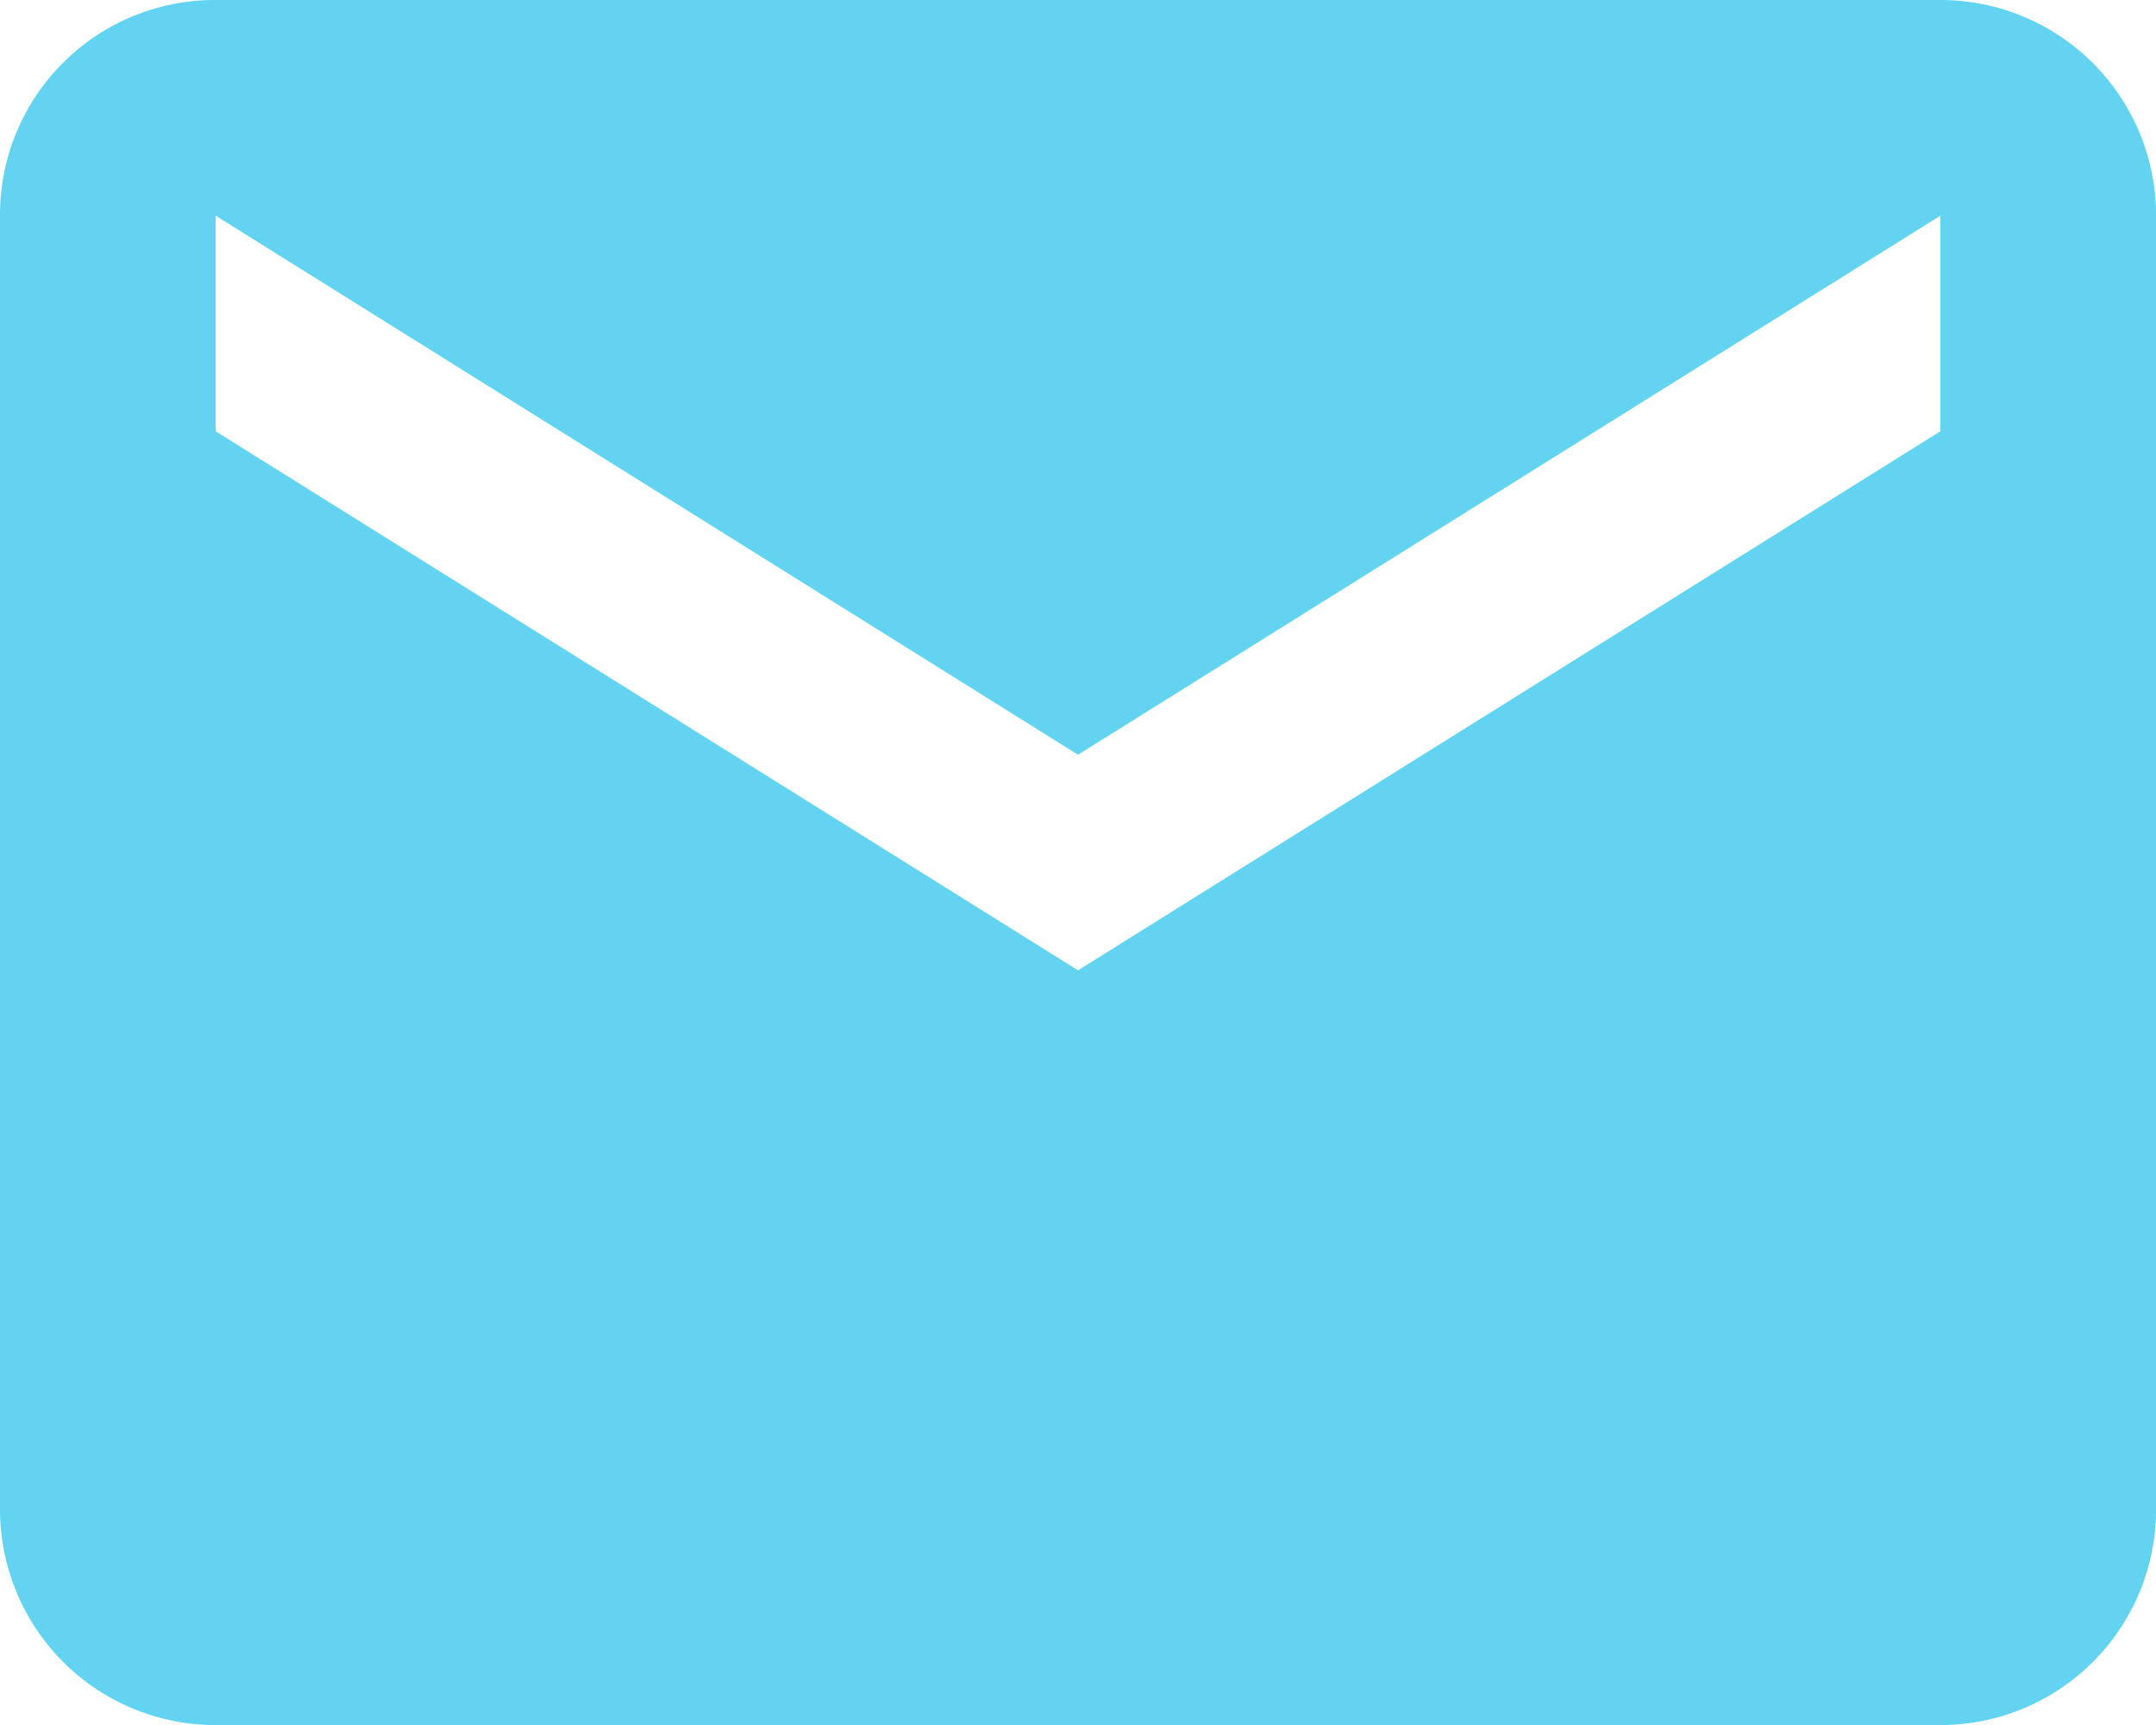
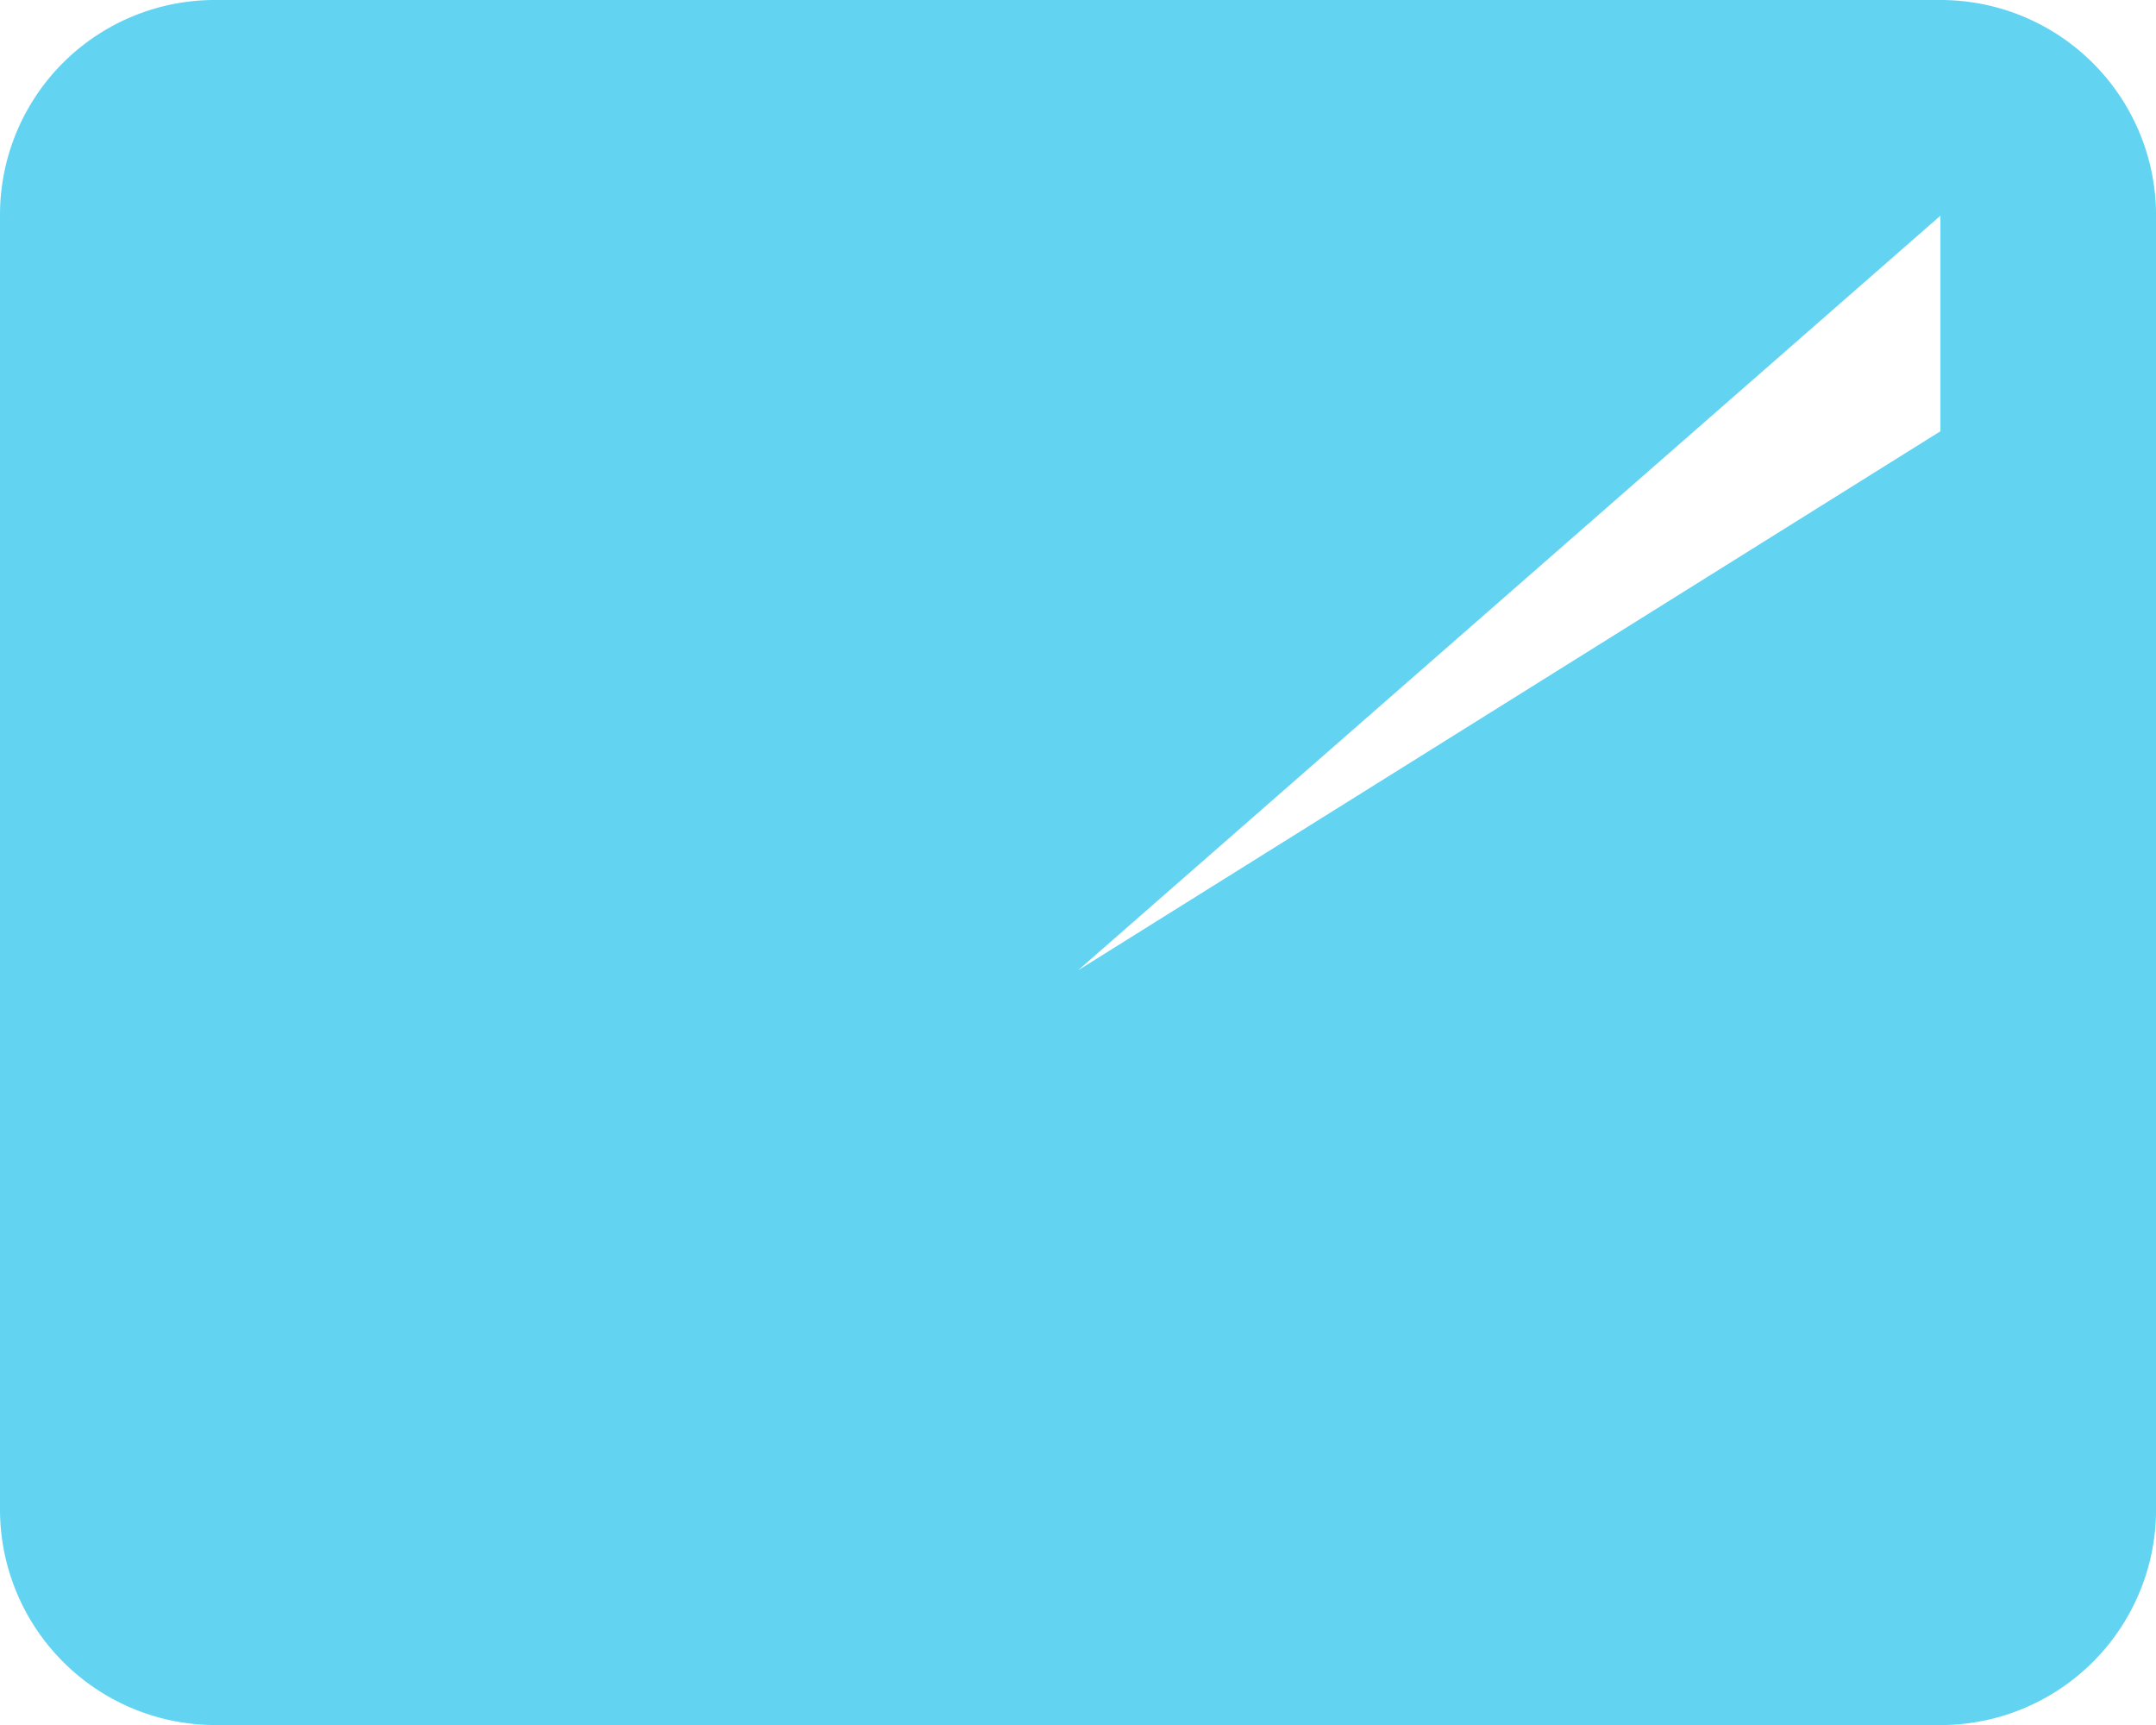
<svg xmlns="http://www.w3.org/2000/svg" width="26.155" height="20.924" viewBox="0 0 26.155 20.924">
  <defs>
    <style>.a{fill:#62d4f2;}</style>
  </defs>
-   <path class="a" d="M25.54,9.231,15.078,15.77,4.616,9.231V6.616l10.462,6.539L25.54,6.616M25.54,4H4.616A2.606,2.606,0,0,0,2,6.616V22.309a2.616,2.616,0,0,0,2.616,2.616H25.54a2.616,2.616,0,0,0,2.616-2.616V6.616A2.615,2.615,0,0,0,25.54,4Z" transform="translate(-2 -4)" />
+   <path class="a" d="M25.54,9.231,15.078,15.77,4.616,9.231l10.462,6.539L25.54,6.616M25.54,4H4.616A2.606,2.606,0,0,0,2,6.616V22.309a2.616,2.616,0,0,0,2.616,2.616H25.54a2.616,2.616,0,0,0,2.616-2.616V6.616A2.615,2.615,0,0,0,25.54,4Z" transform="translate(-2 -4)" />
</svg>